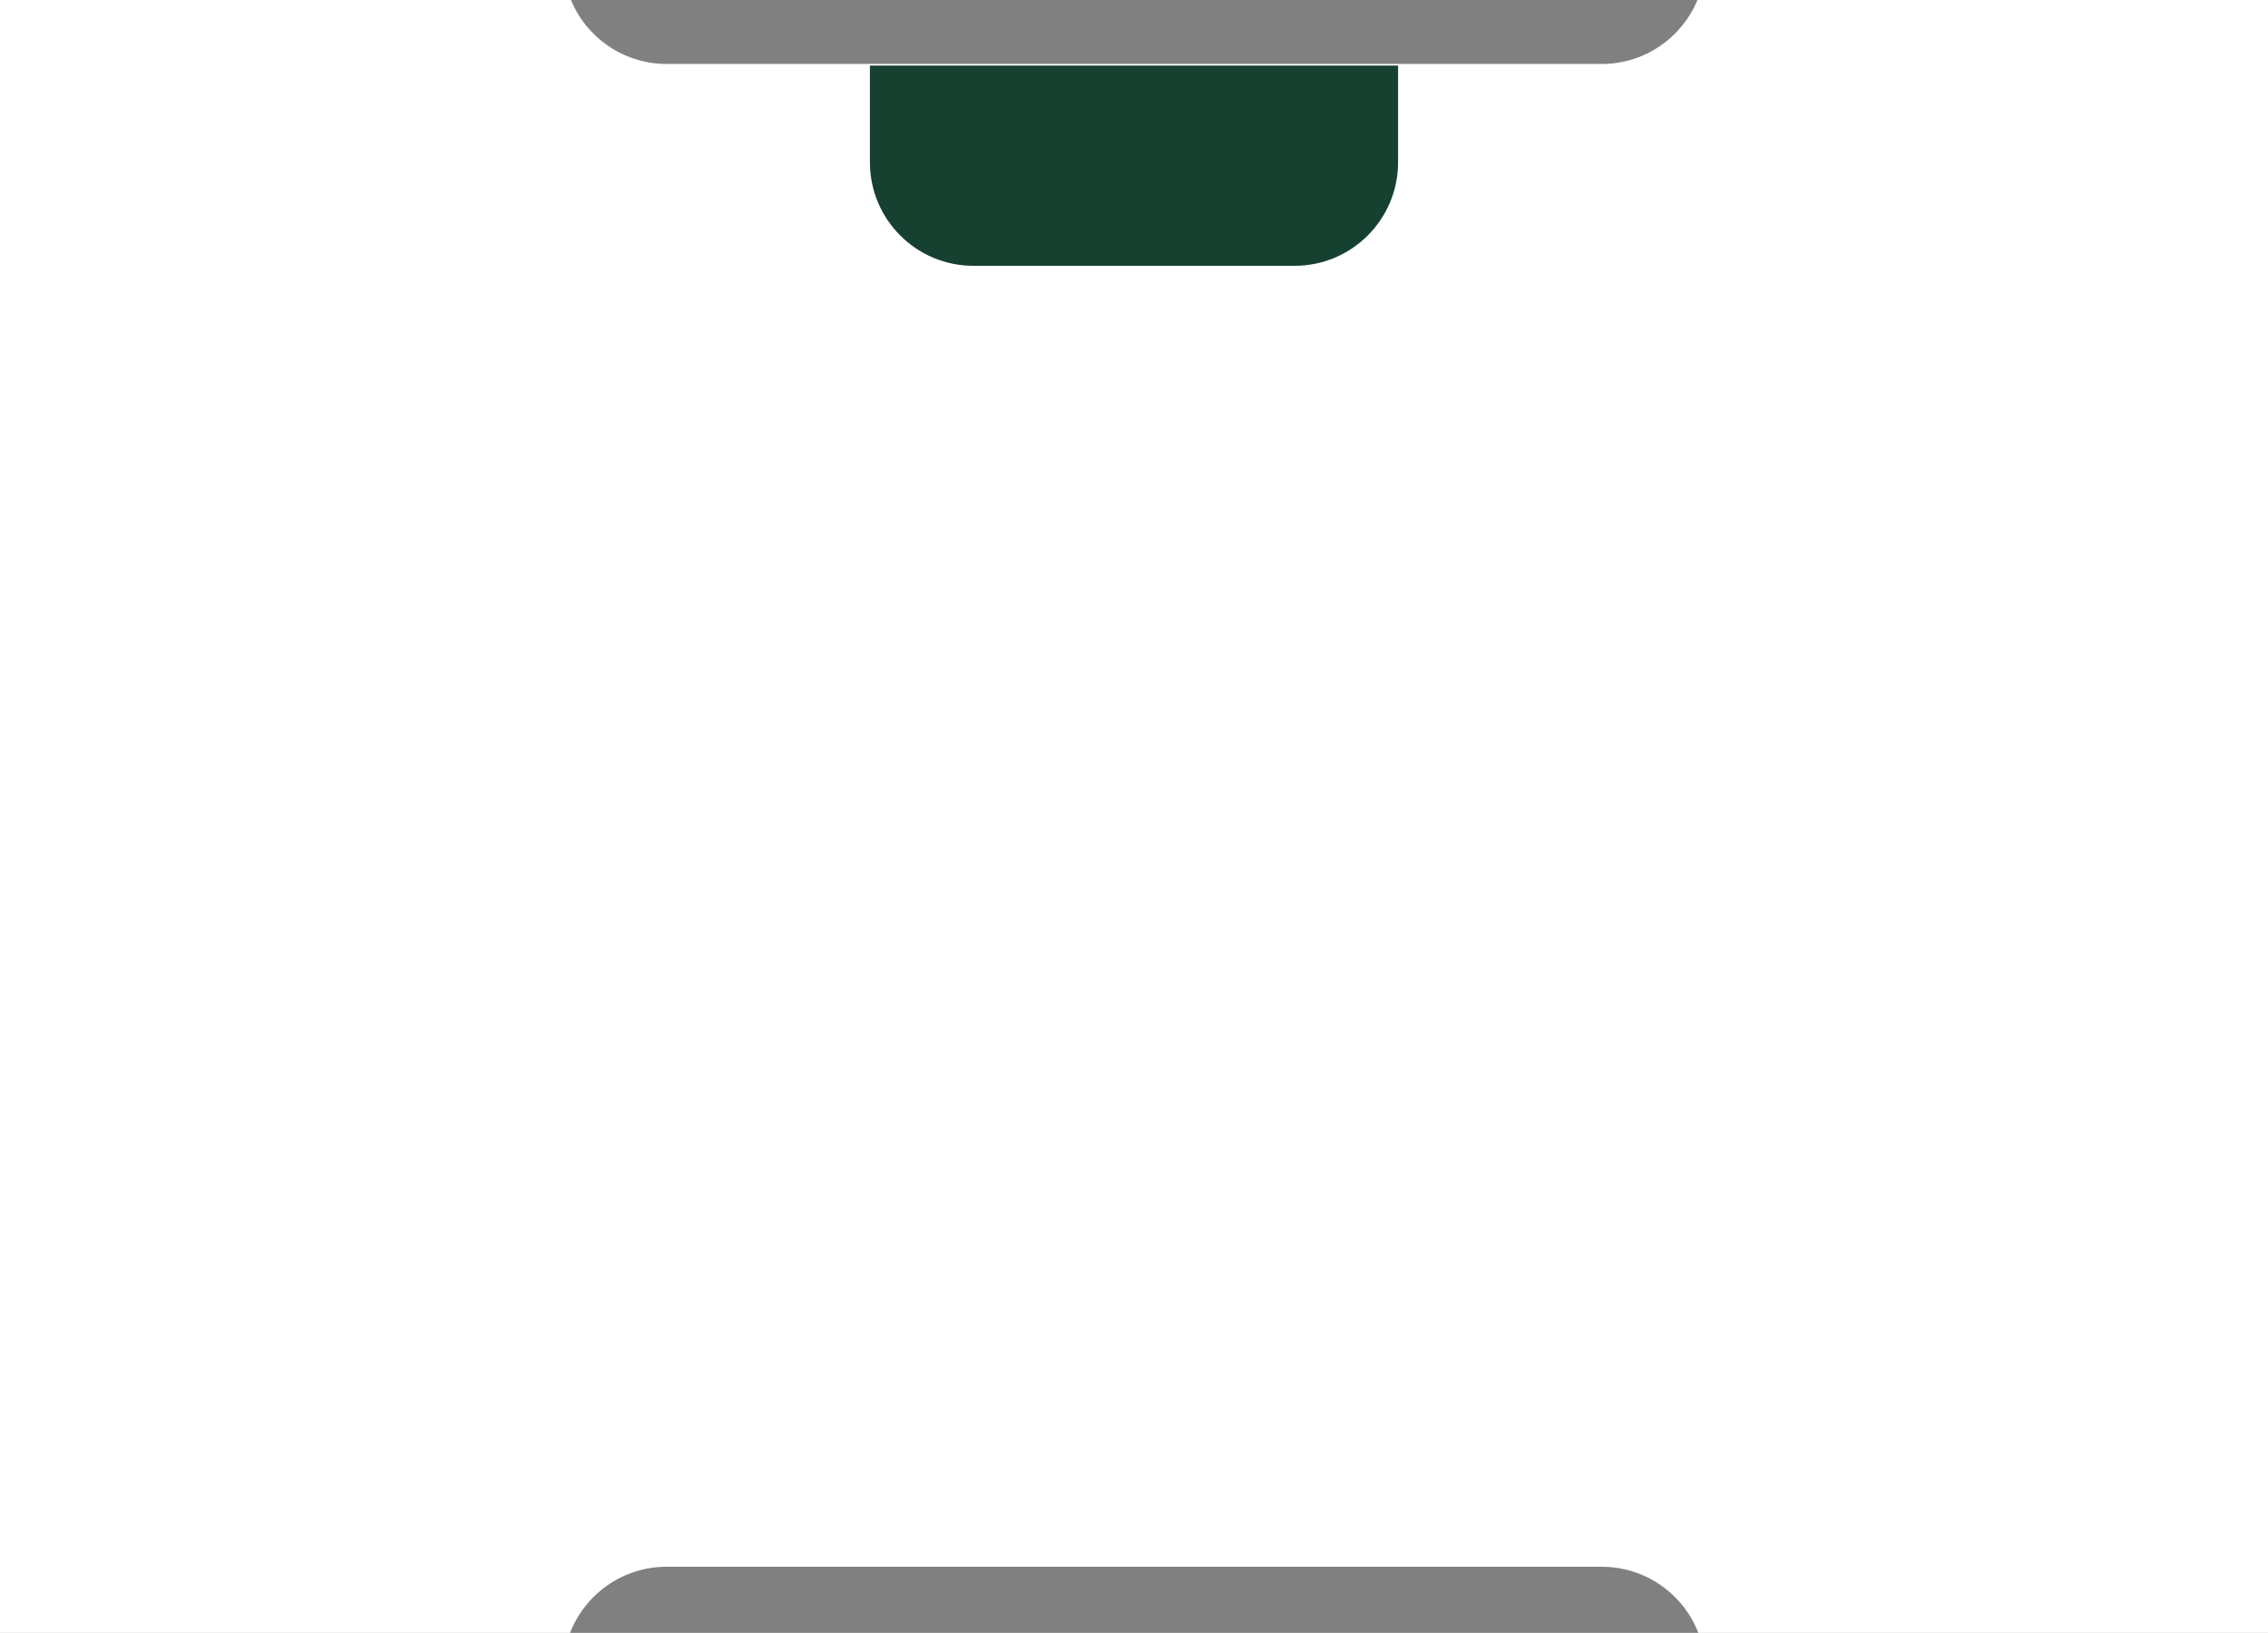
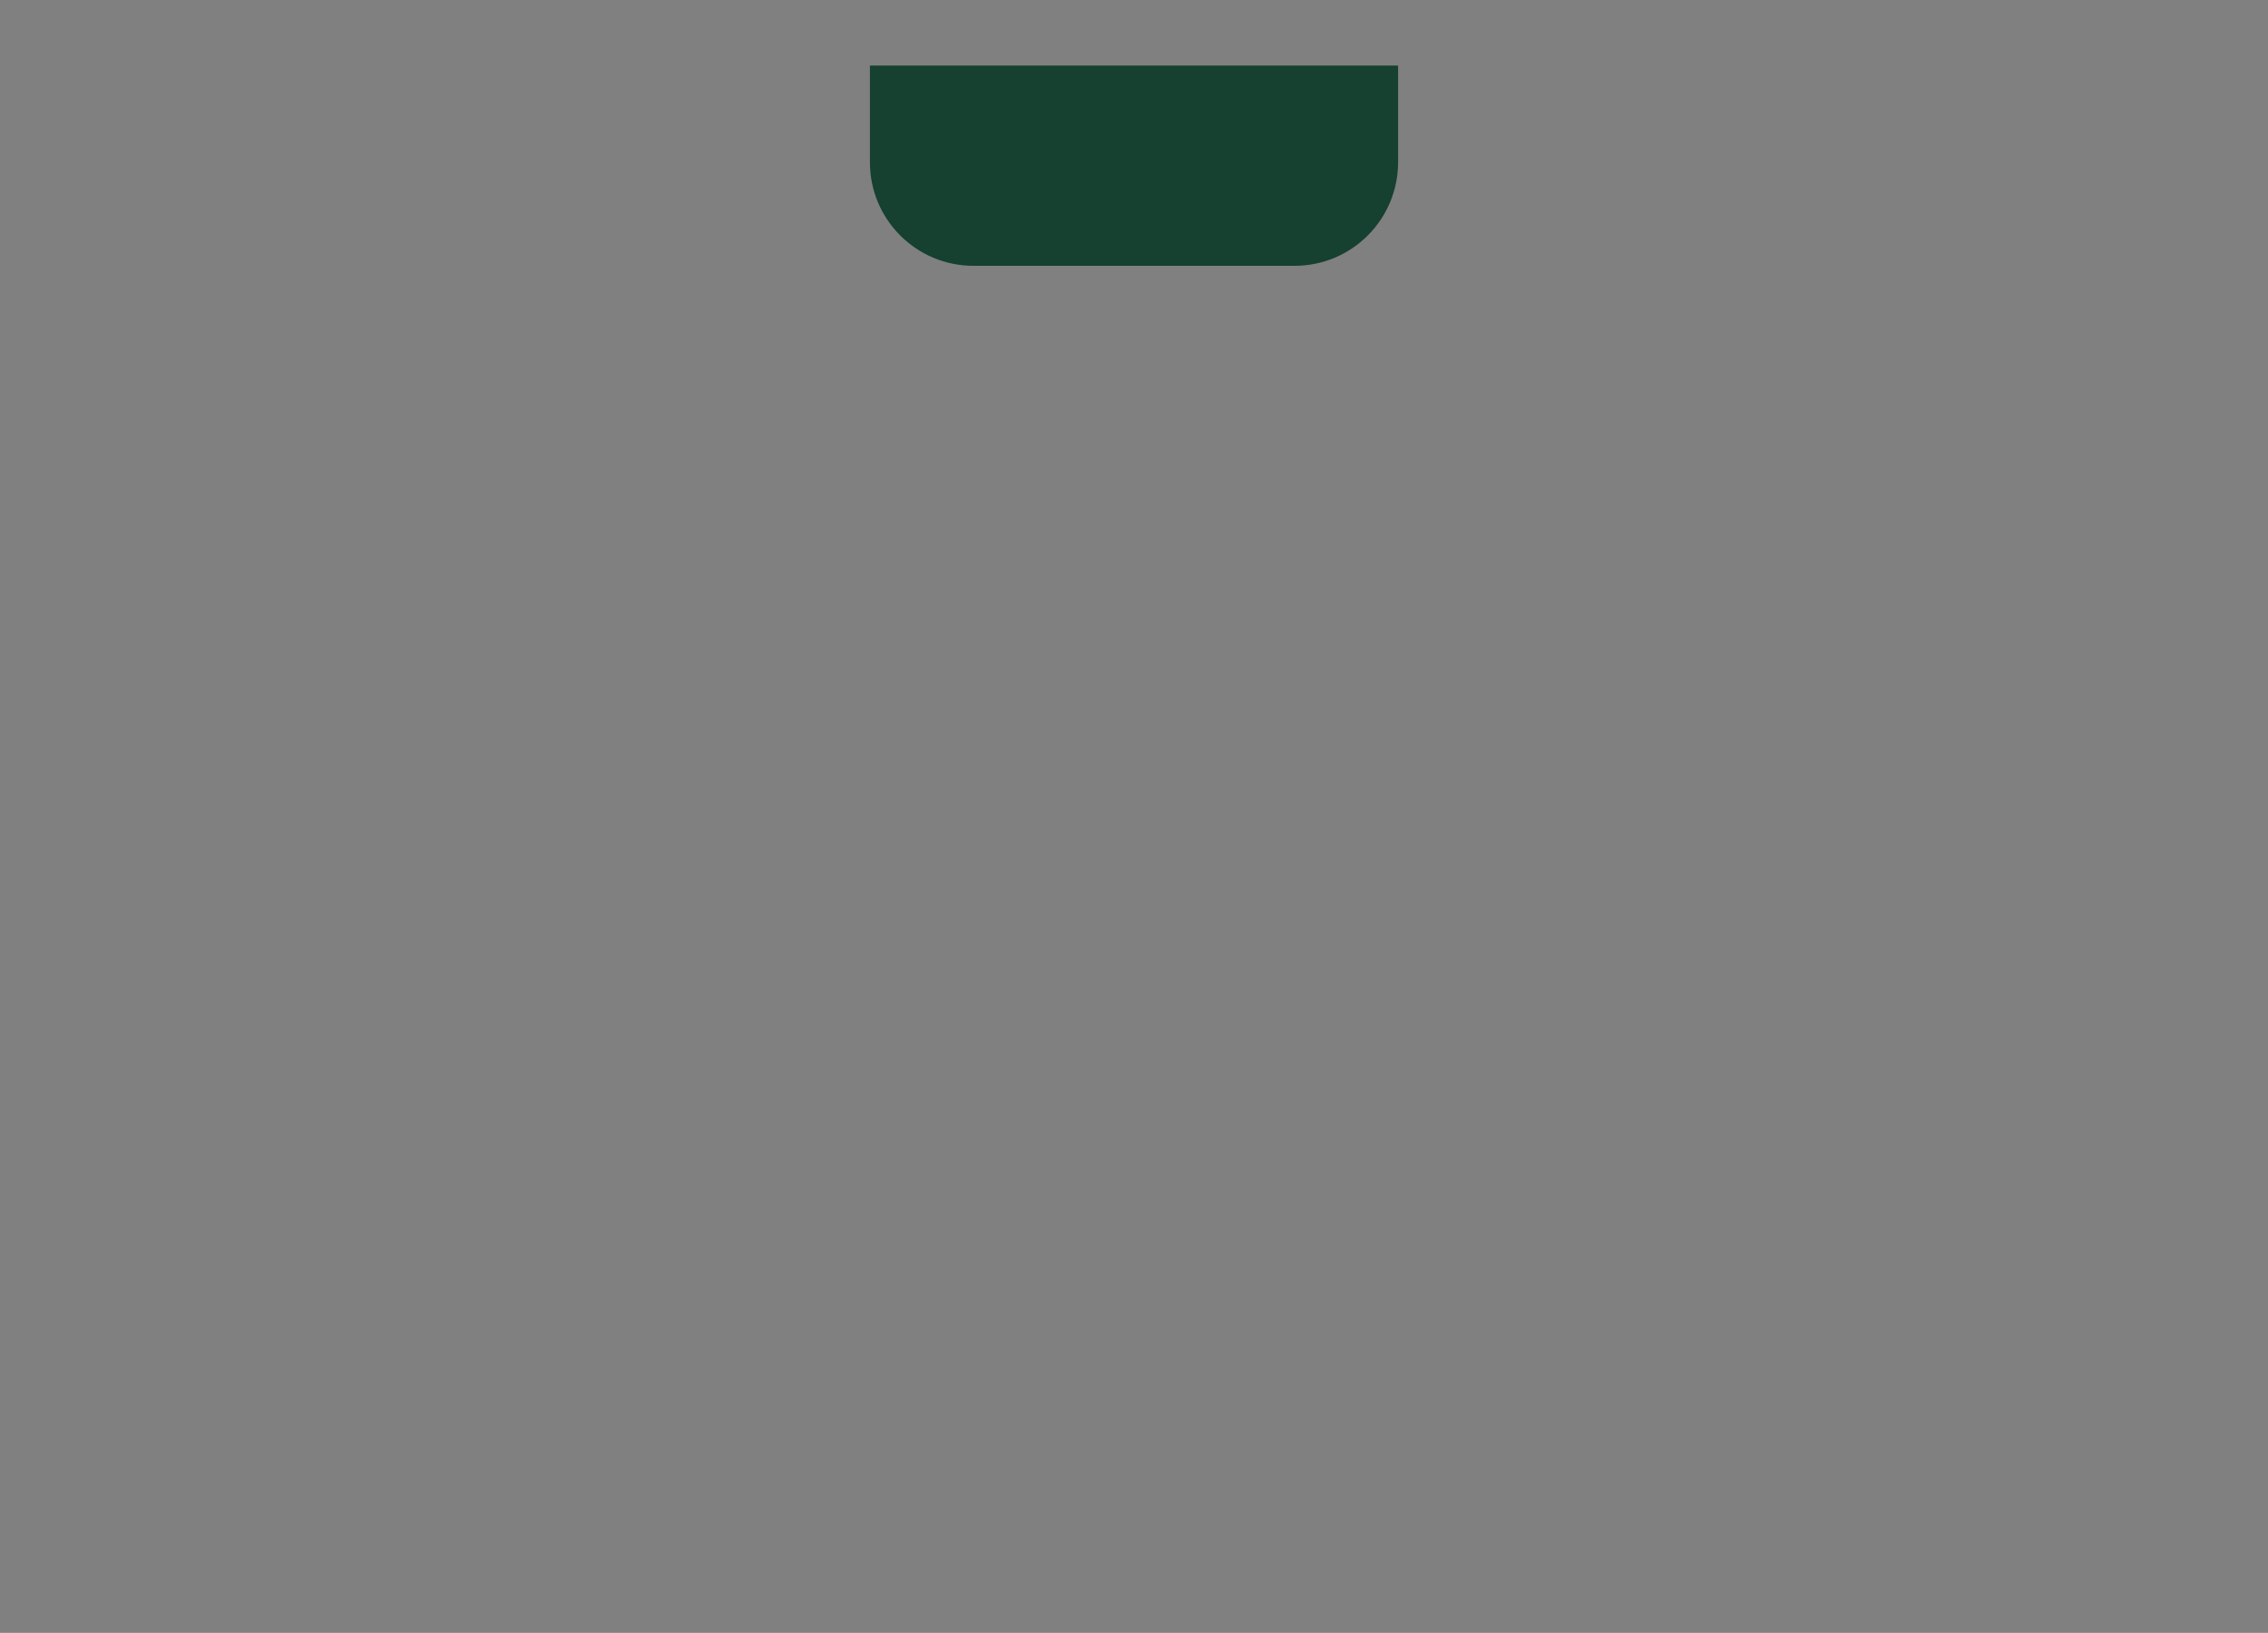
<svg xmlns="http://www.w3.org/2000/svg" width="657" height="473" viewBox="0 0 657 473" fill="none">
  <rect x="0" y="0" width="657" height="473" fill="#808080" stroke="none" />
-   <path fill-rule="evenodd" clip-rule="evenodd" d="M165.392 0C169.898 10.876 180.615 18.526 193.12 18.526H464.001C476.505 18.526 487.223 10.876 491.728 0H657V473H491.979C487.63 461.794 476.743 453.849 464.001 453.849H193.12C180.377 453.849 169.49 461.794 165.142 473H0V0H165.392Z" fill="white" />
  <path d="M252 19H405V47C405 63.569 391.569 77 375 77H282C265.431 77 252 63.569 252 47V19Z" fill="#164030" />
</svg>